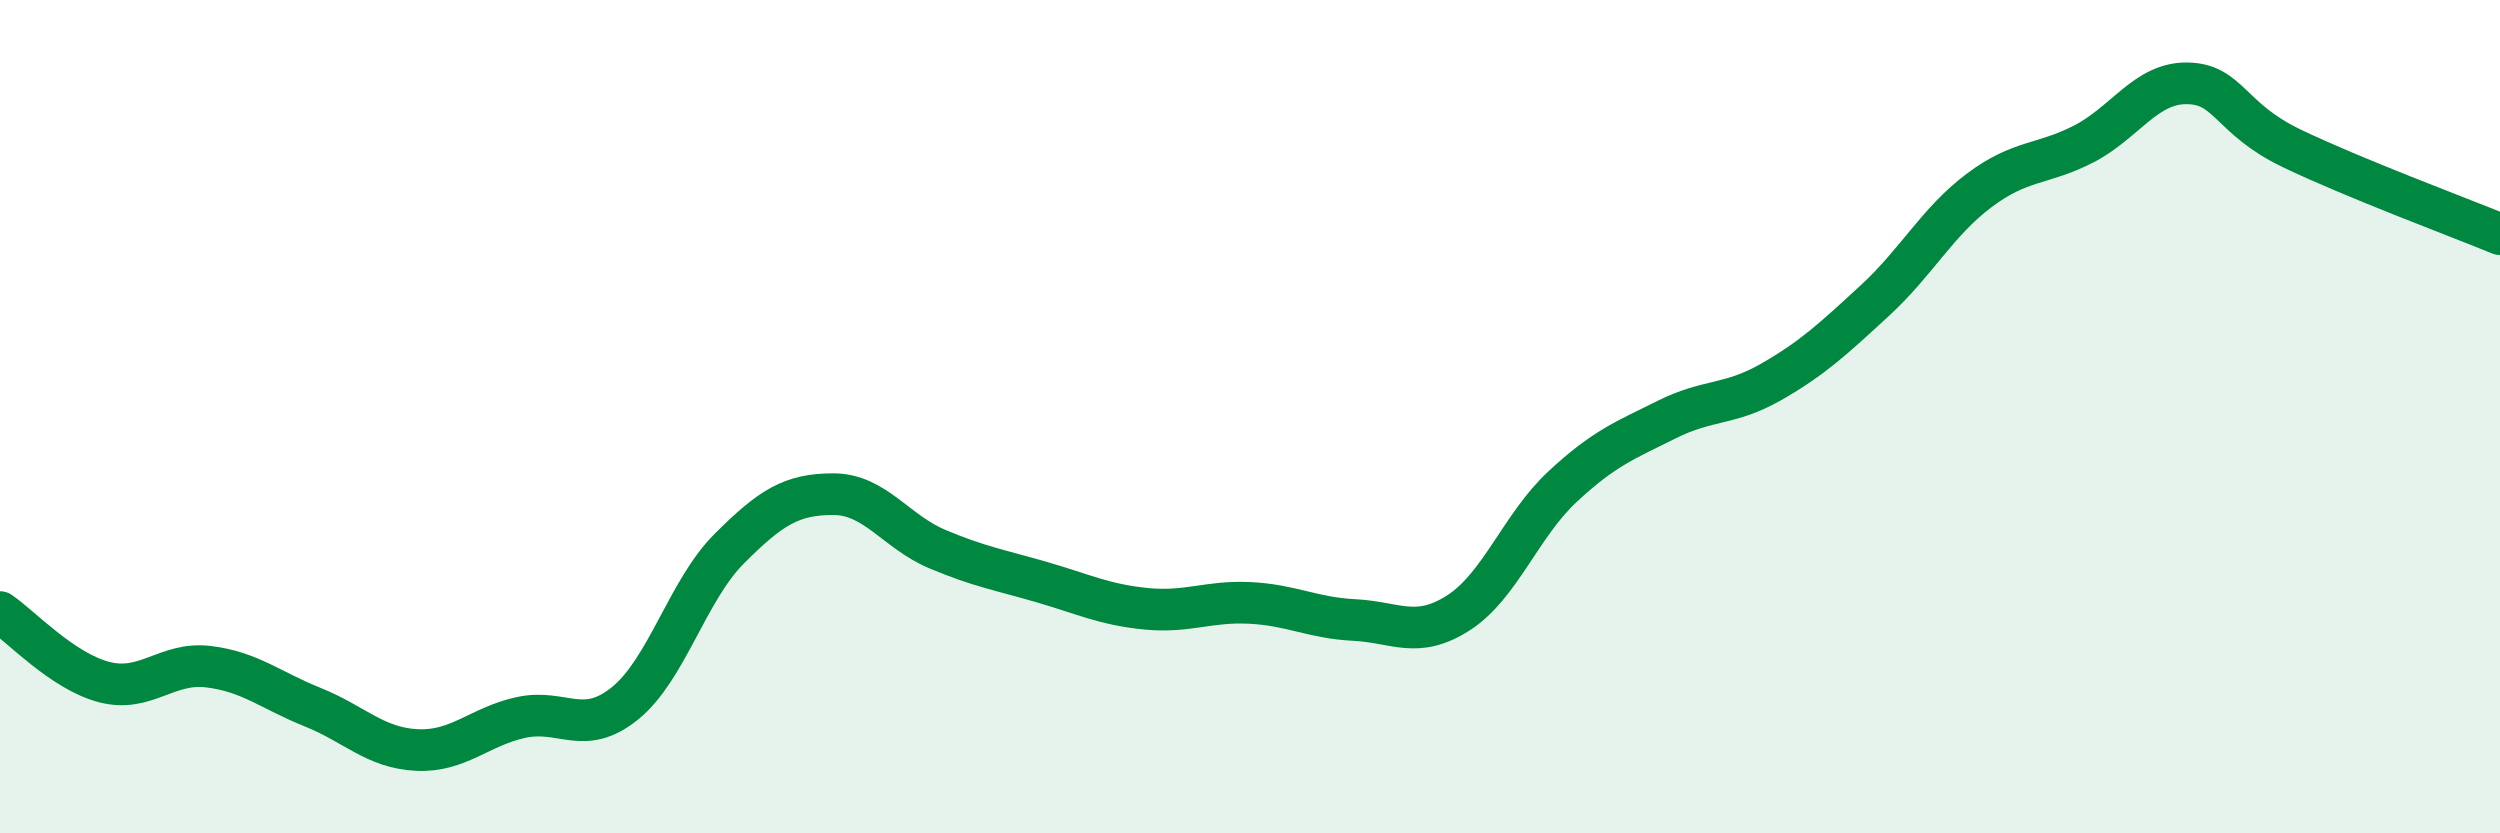
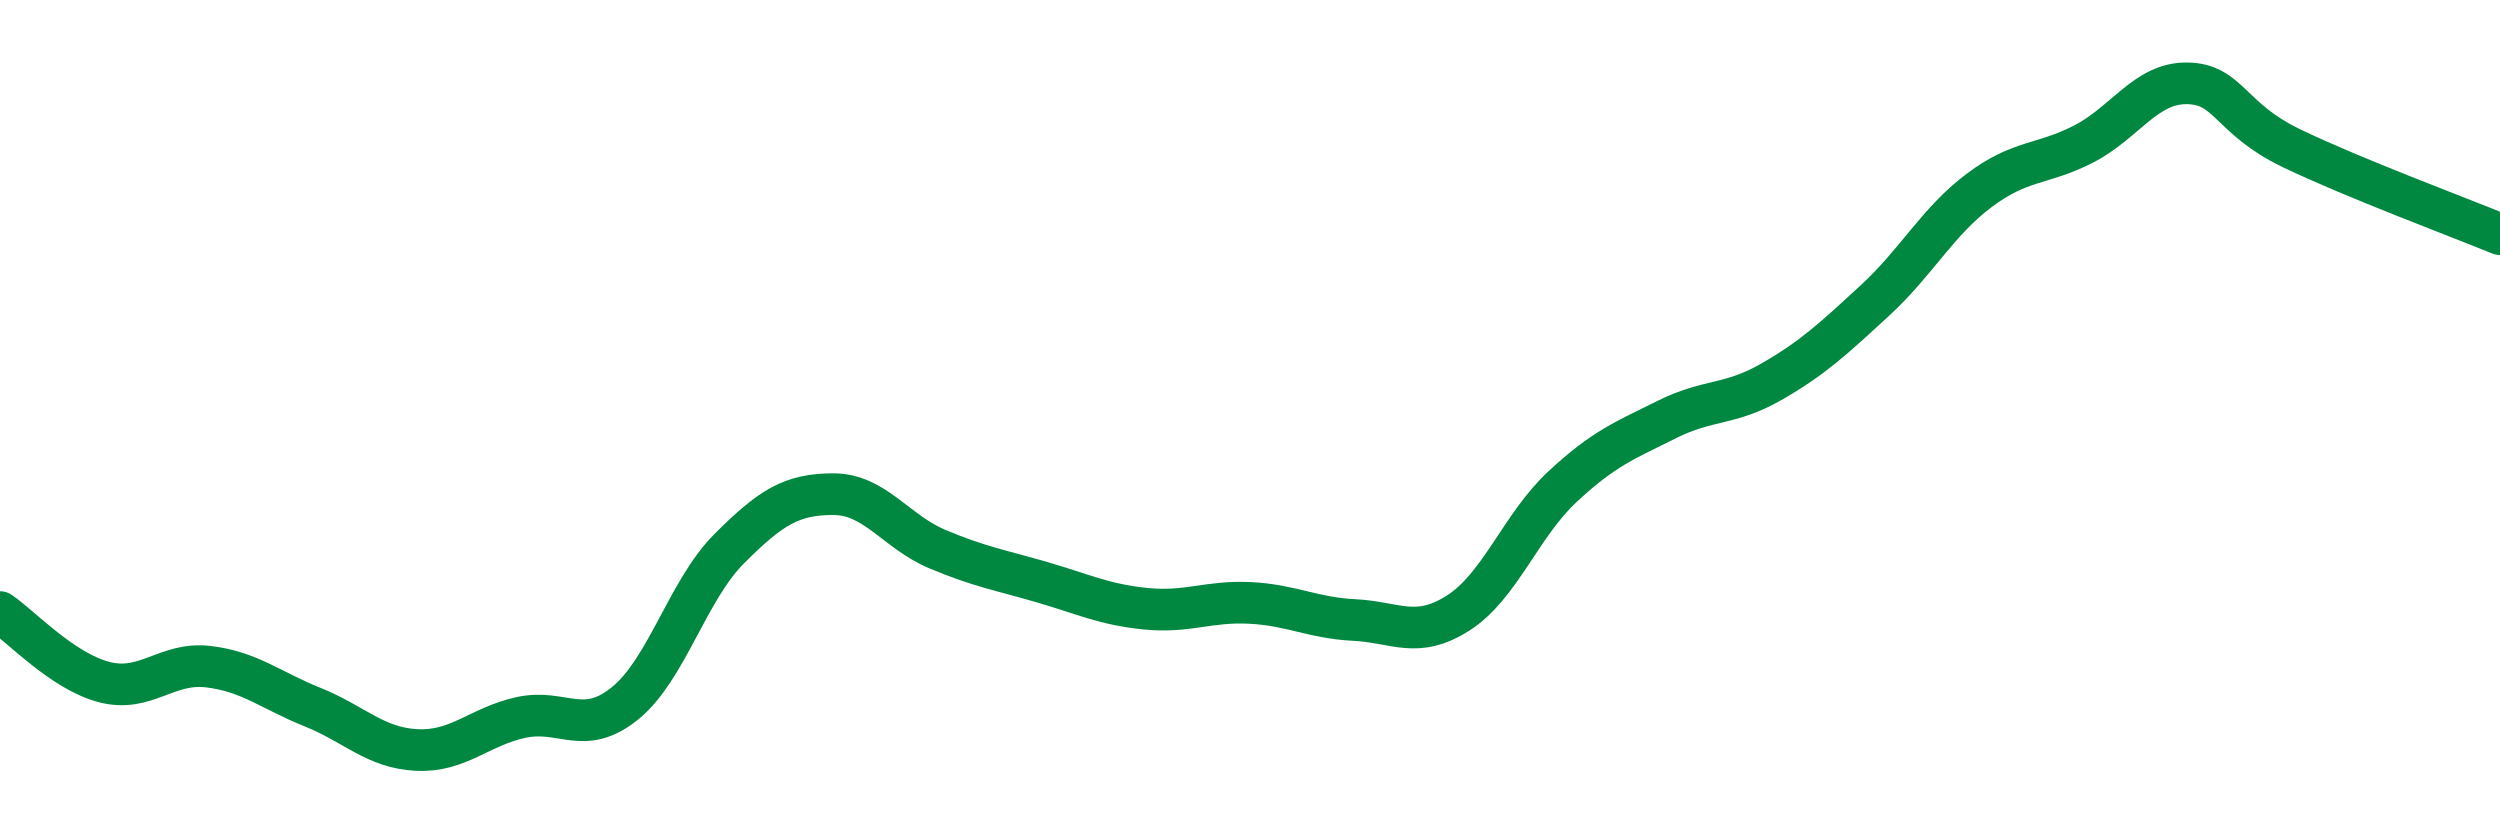
<svg xmlns="http://www.w3.org/2000/svg" width="60" height="20" viewBox="0 0 60 20">
-   <path d="M 0,14.69 C 0.5,15.03 1.5,16.11 2.5,16.37 C 3.5,16.63 4,15.88 5,16 C 6,16.12 6.5,16.57 7.5,16.97 C 8.5,17.37 9,17.95 10,18 C 11,18.05 11.5,17.44 12.5,17.22 C 13.5,17 14,17.69 15,16.88 C 16,16.07 16.5,14.17 17.5,13.17 C 18.5,12.17 19,11.86 20,11.86 C 21,11.86 21.5,12.76 22.5,13.18 C 23.5,13.6 24,13.68 25,13.97 C 26,14.26 26.5,14.51 27.5,14.61 C 28.5,14.71 29,14.42 30,14.47 C 31,14.52 31.5,14.83 32.5,14.88 C 33.5,14.93 34,15.35 35,14.71 C 36,14.07 36.5,12.61 37.5,11.68 C 38.5,10.75 39,10.57 40,10.07 C 41,9.57 41.5,9.74 42.5,9.17 C 43.5,8.6 44,8.13 45,7.21 C 46,6.29 46.5,5.32 47.5,4.57 C 48.5,3.82 49,3.97 50,3.46 C 51,2.95 51.5,1.98 52.5,2 C 53.5,2.02 53.5,2.84 55,3.56 C 56.5,4.28 59,5.21 60,5.62L60 20L0 20Z" fill="#008740" opacity="0.1" stroke-linecap="round" stroke-linejoin="round" />
  <path d="M 0,14.69 C 0.5,15.03 1.5,16.11 2.5,16.37 C 3.5,16.63 4,15.88 5,16 C 6,16.12 6.5,16.57 7.5,16.97 C 8.5,17.37 9,17.95 10,18 C 11,18.05 11.5,17.44 12.5,17.22 C 13.5,17 14,17.69 15,16.88 C 16,16.07 16.5,14.17 17.5,13.17 C 18.5,12.17 19,11.86 20,11.86 C 21,11.86 21.5,12.76 22.5,13.18 C 23.5,13.6 24,13.68 25,13.97 C 26,14.26 26.5,14.51 27.5,14.61 C 28.5,14.71 29,14.42 30,14.47 C 31,14.52 31.5,14.83 32.5,14.88 C 33.5,14.93 34,15.35 35,14.71 C 36,14.07 36.5,12.61 37.5,11.68 C 38.5,10.75 39,10.57 40,10.07 C 41,9.57 41.5,9.74 42.5,9.17 C 43.5,8.6 44,8.13 45,7.21 C 46,6.29 46.5,5.32 47.5,4.57 C 48.5,3.82 49,3.97 50,3.46 C 51,2.95 51.5,1.98 52.5,2 C 53.5,2.02 53.5,2.84 55,3.56 C 56.5,4.28 59,5.21 60,5.62" stroke="#008740" stroke-width="1" fill="none" stroke-linecap="round" stroke-linejoin="round" />
</svg>